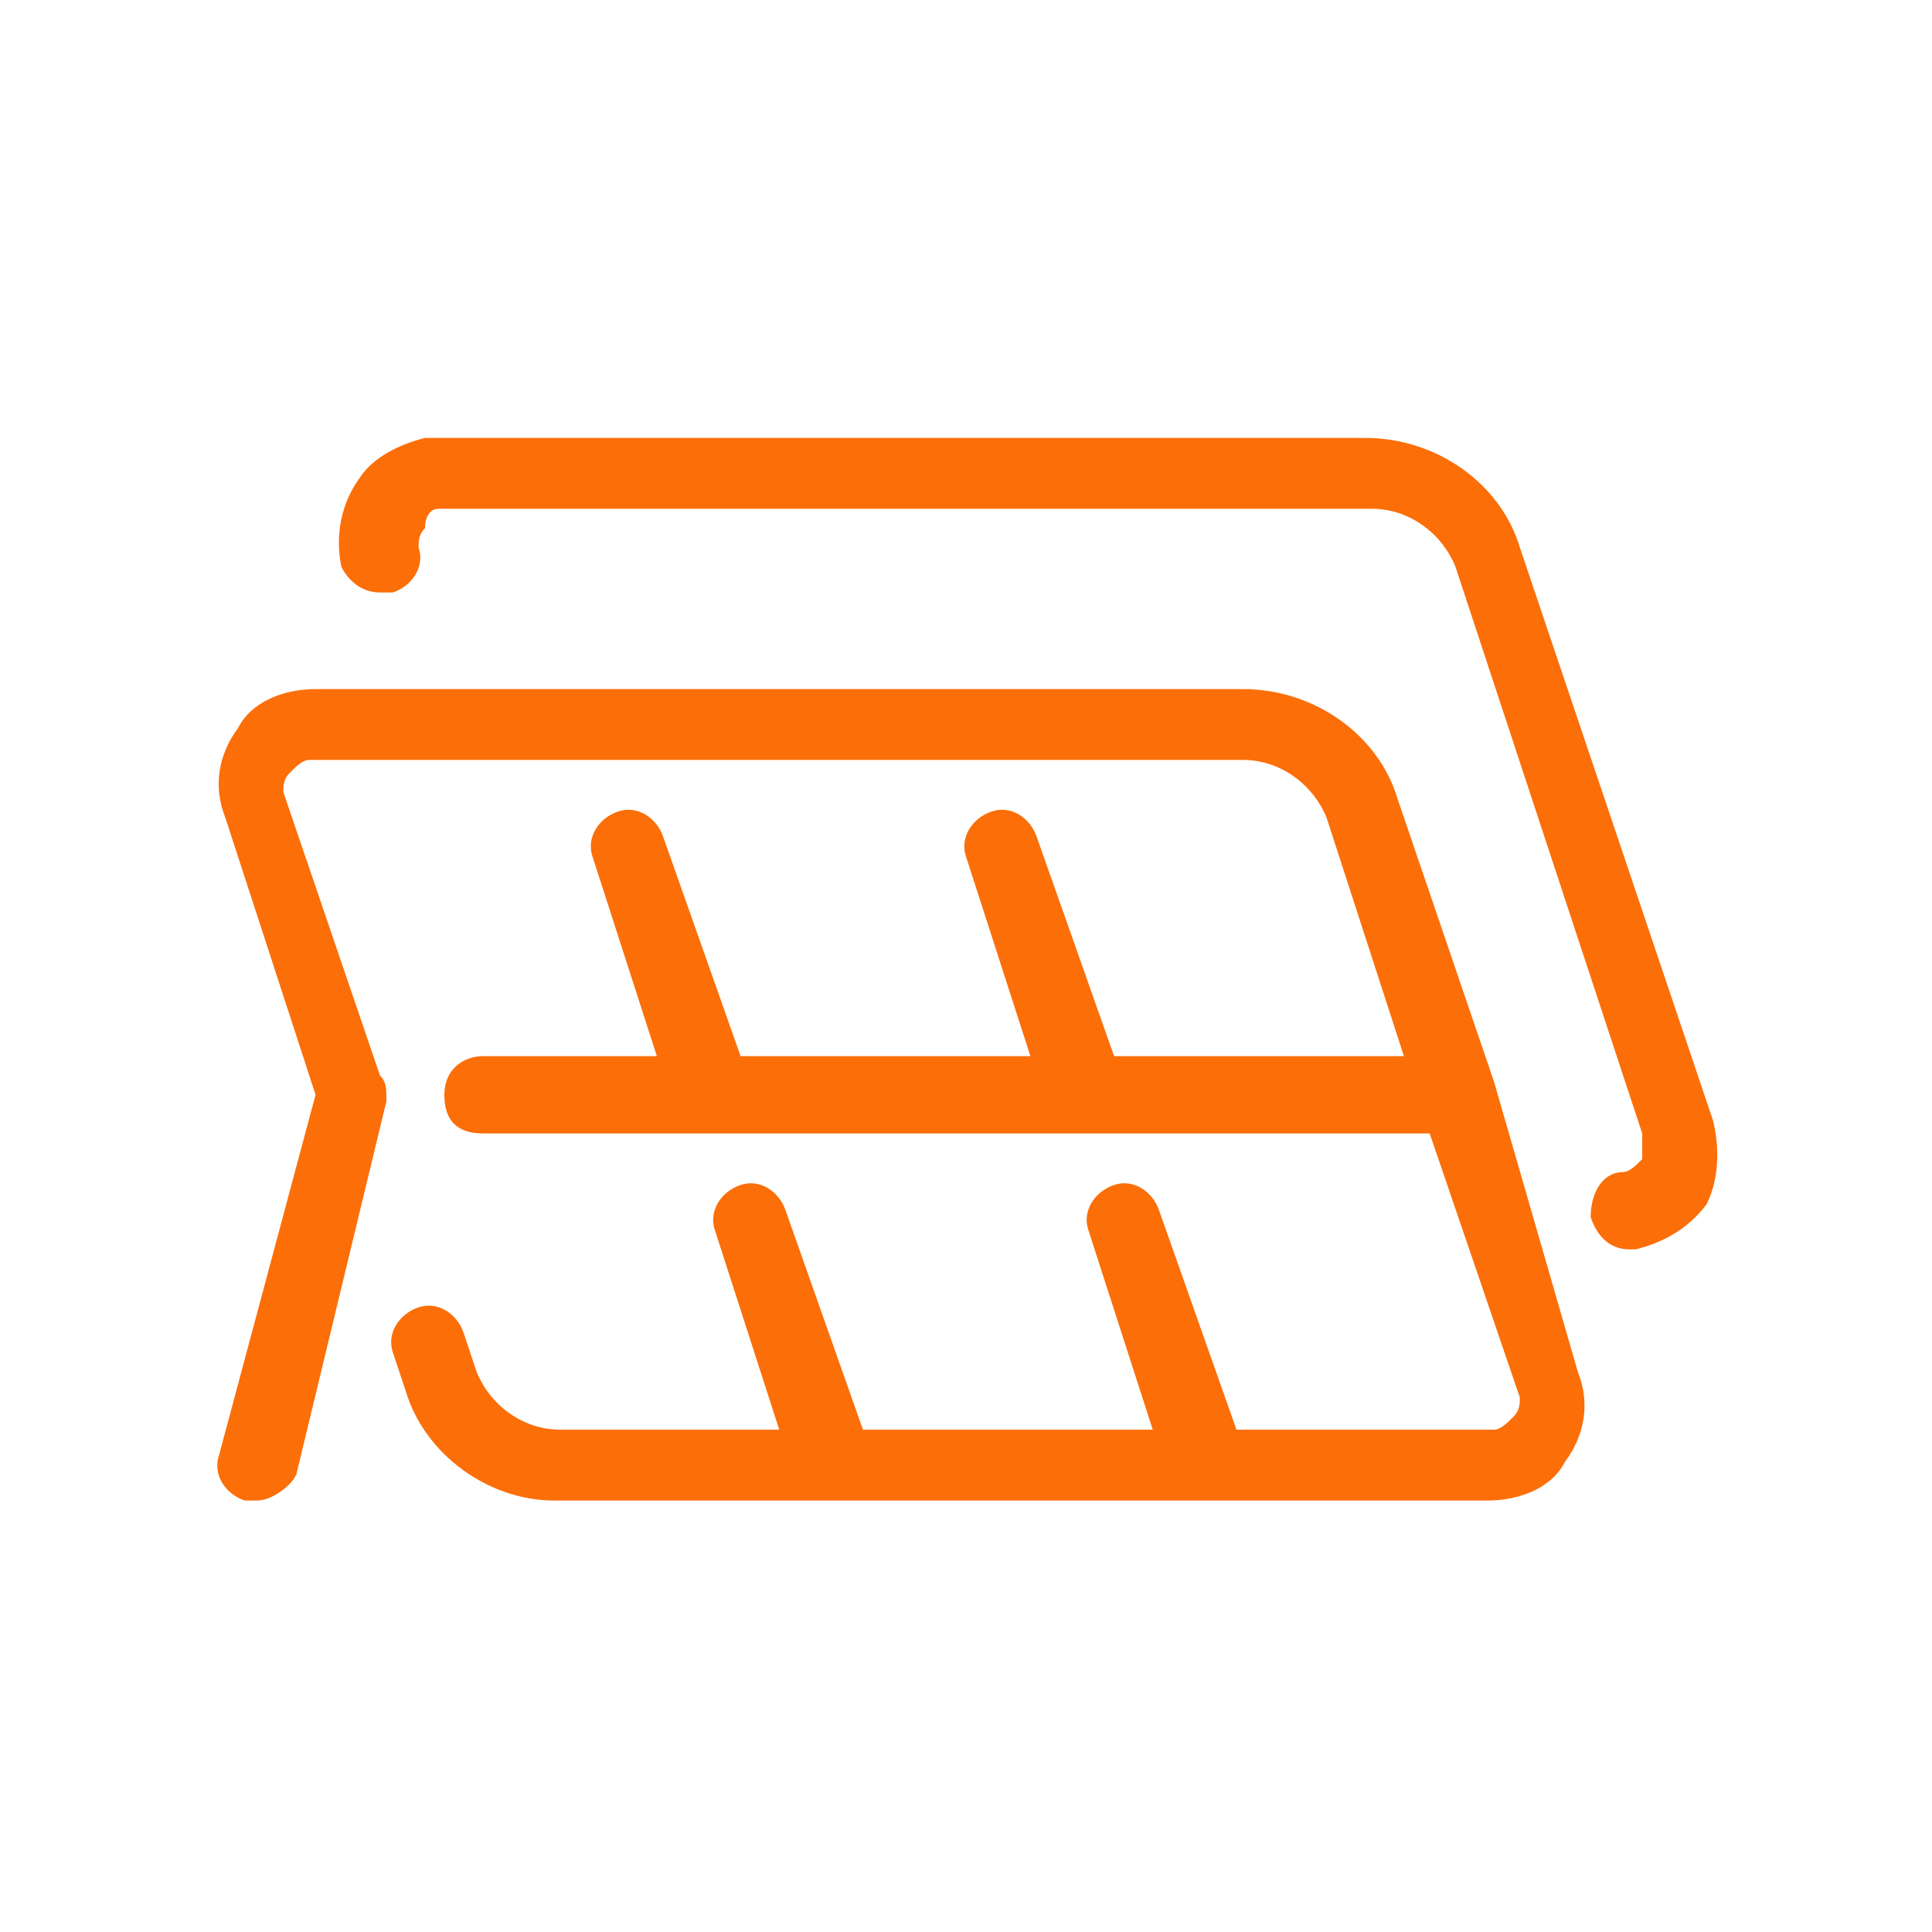
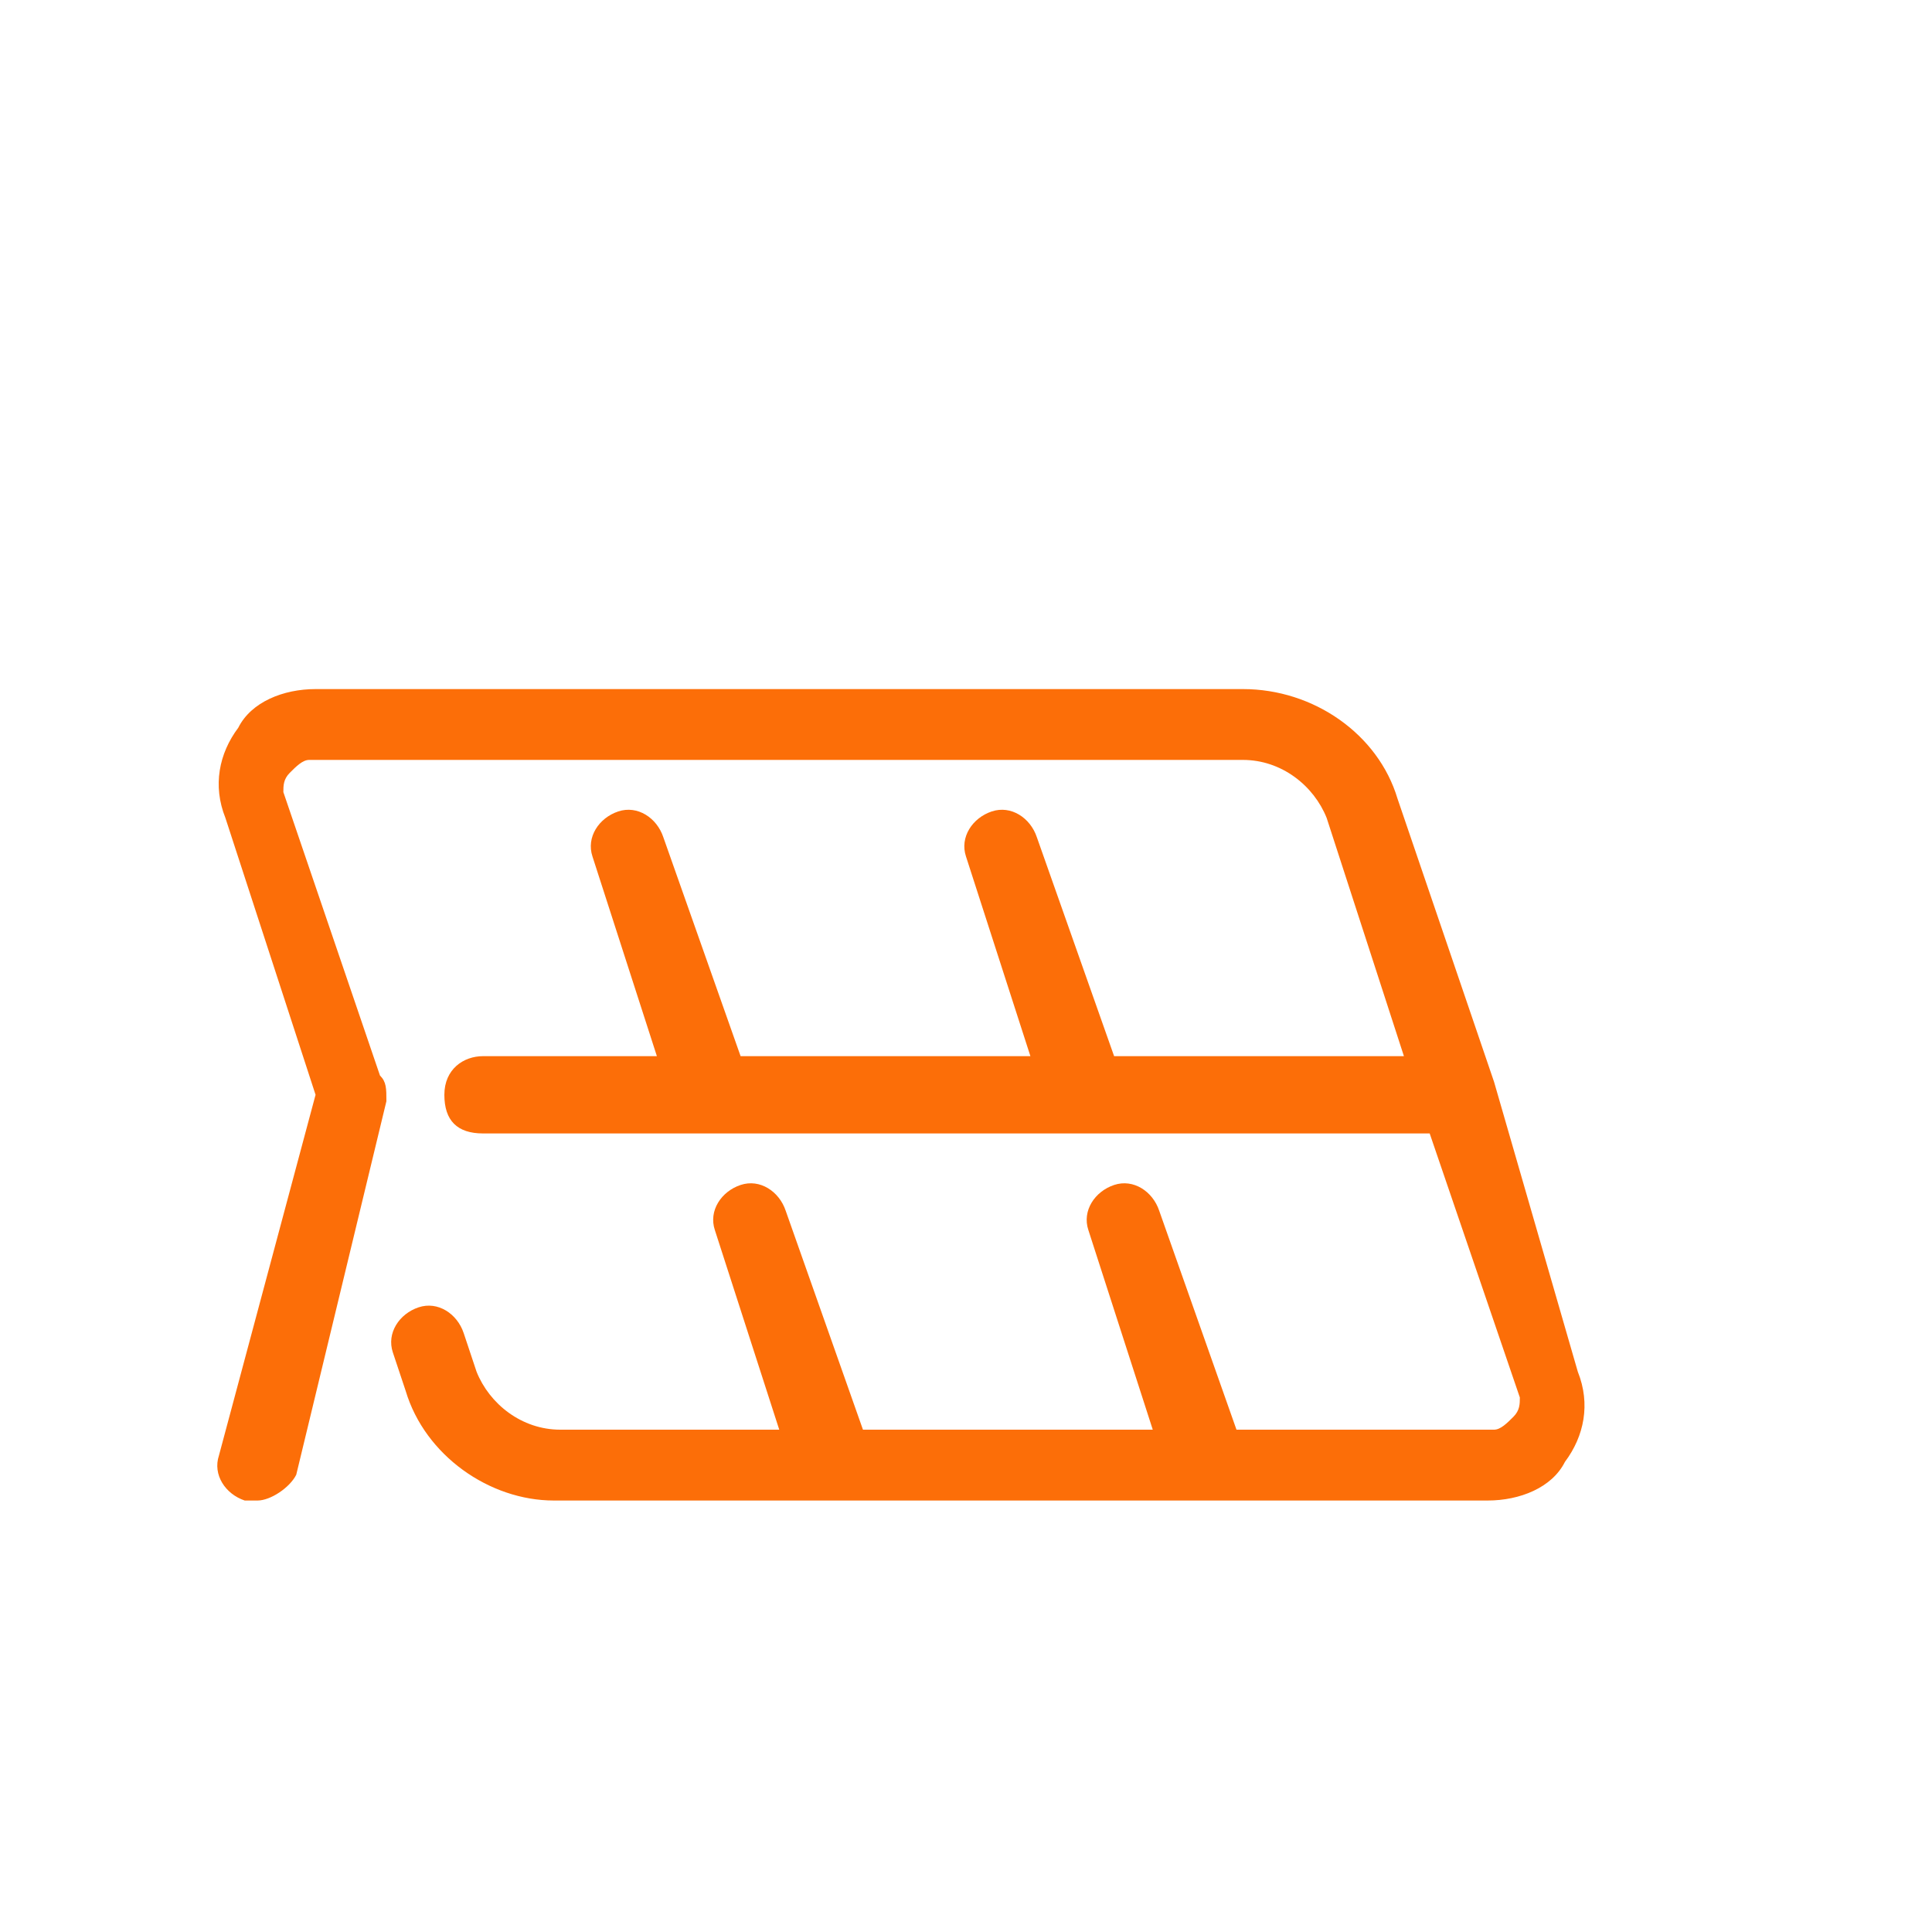
<svg xmlns="http://www.w3.org/2000/svg" version="1.1" id="图层_1" x="0px" y="0px" viewBox="0 0 30 30" style="enable-background:new 0 0 30 30;" xml:space="preserve">
  <style type="text/css">
	.st0{fill:#FC6E08;}
</style>
  <g>
-     <path class="st0" d="M26.6,17.4C26.6,17.4,26.6,17.4,26.6,17.4l-3-8.9c-0.3-1-1.3-1.7-2.4-1.7H6.8c-0.1,0-0.2,0-0.2,0   c-0.4,0.1-0.8,0.3-1,0.6C5.3,7.8,5.2,8.3,5.3,8.8C5.4,9,5.6,9.2,5.9,9.2c0.1,0,0.1,0,0.2,0c0.3-0.1,0.5-0.4,0.4-0.7   c0-0.1,0-0.2,0.1-0.3C6.6,8,6.7,7.9,6.8,7.9c0,0,0.1,0,0.1,0h14.4c0.6,0,1.1,0.4,1.3,0.9l2.9,8.8c0,0,0,0.1,0,0.1   c0,0.2,0,0.3,0,0.3c-0.1,0.1-0.2,0.2-0.3,0.2c-0.3,0-0.5,0.3-0.5,0.7c0.1,0.3,0.3,0.5,0.6,0.5h0.1c0.4-0.1,0.8-0.3,1.1-0.7   C26.7,18.3,26.7,17.8,26.6,17.4z" />
    <path class="st0" d="M23.2,16.8C23.2,16.7,23.2,16.7,23.2,16.8l-1.5-4.4c-0.3-1-1.3-1.7-2.4-1.7H4.9c-0.5,0-1,0.2-1.2,0.6   c-0.3,0.4-0.4,0.9-0.2,1.4L4.9,17l-1.5,5.6c-0.1,0.3,0.1,0.6,0.4,0.7c0.1,0,0.1,0,0.2,0c0.2,0,0.5-0.2,0.6-0.4L6,17.1   c0-0.2,0-0.3-0.1-0.4l-1.5-4.4c0-0.1,0-0.2,0.1-0.3c0.1-0.1,0.2-0.2,0.3-0.2h14.5c0.6,0,1.1,0.4,1.3,0.9l1.2,3.7h-4.5l-1.2-3.4   c-0.1-0.3-0.4-0.5-0.7-0.4c-0.3,0.1-0.5,0.4-0.4,0.7l1,3.1h-4.5l-1.2-3.4c-0.1-0.3-0.4-0.5-0.7-0.4c-0.3,0.1-0.5,0.4-0.4,0.7l1,3.1   H7.5c-0.3,0-0.6,0.2-0.6,0.6s0.2,0.6,0.6,0.6h14.7l1.4,4.1c0,0.1,0,0.2-0.1,0.3c-0.1,0.1-0.2,0.2-0.3,0.2h-4l-1.2-3.4   c-0.1-0.3-0.4-0.5-0.7-0.4c-0.3,0.1-0.5,0.4-0.4,0.7l1,3.1h-4.5l-1.2-3.4c-0.1-0.3-0.4-0.5-0.7-0.4c-0.3,0.1-0.5,0.4-0.4,0.7l1,3.1   H8.7c-0.6,0-1.1-0.4-1.3-0.9l-0.2-0.6c-0.1-0.3-0.4-0.5-0.7-0.4c-0.3,0.1-0.5,0.4-0.4,0.7l0.2,0.6c0.3,1,1.3,1.7,2.3,1.7h4.4   c0,0,0,0,0,0c0,0,0,0,0,0h5.7c0,0,0,0,0,0c0,0,0,0,0,0h4.4c0.5,0,1-0.2,1.2-0.6c0.3-0.4,0.4-0.9,0.2-1.4L23.2,16.8z" />
  </g>
</svg>